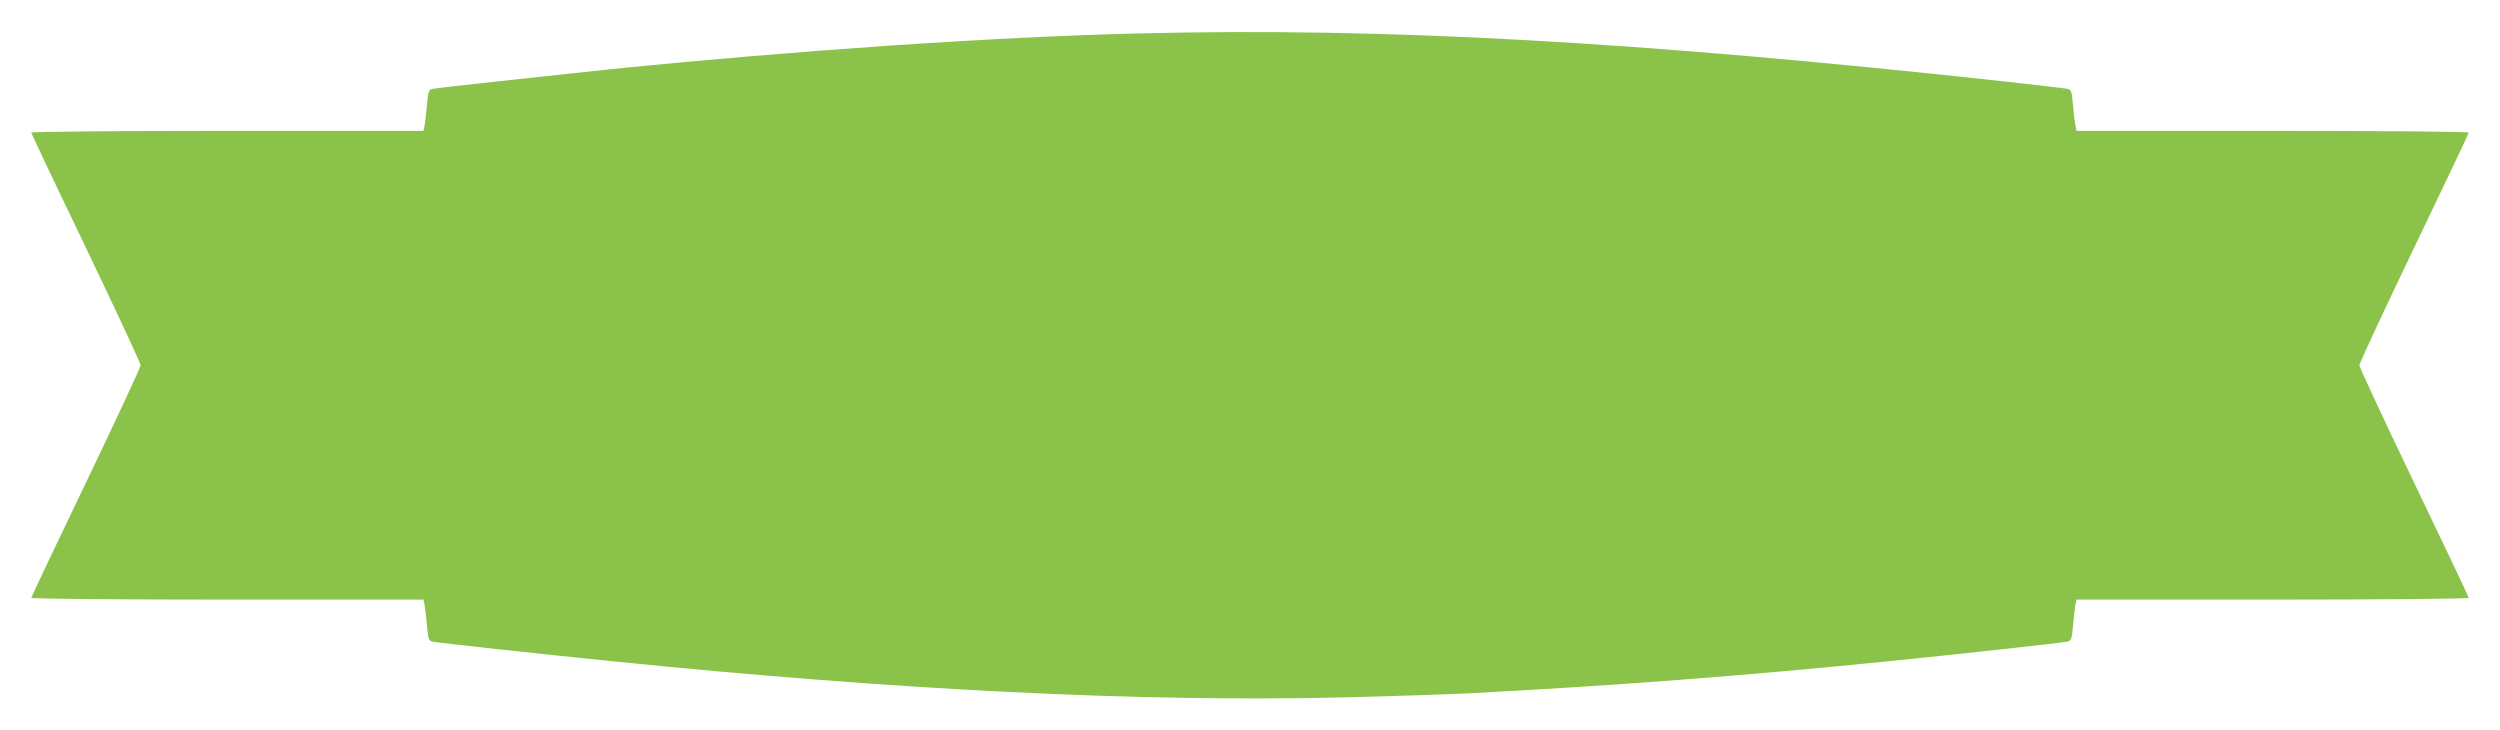
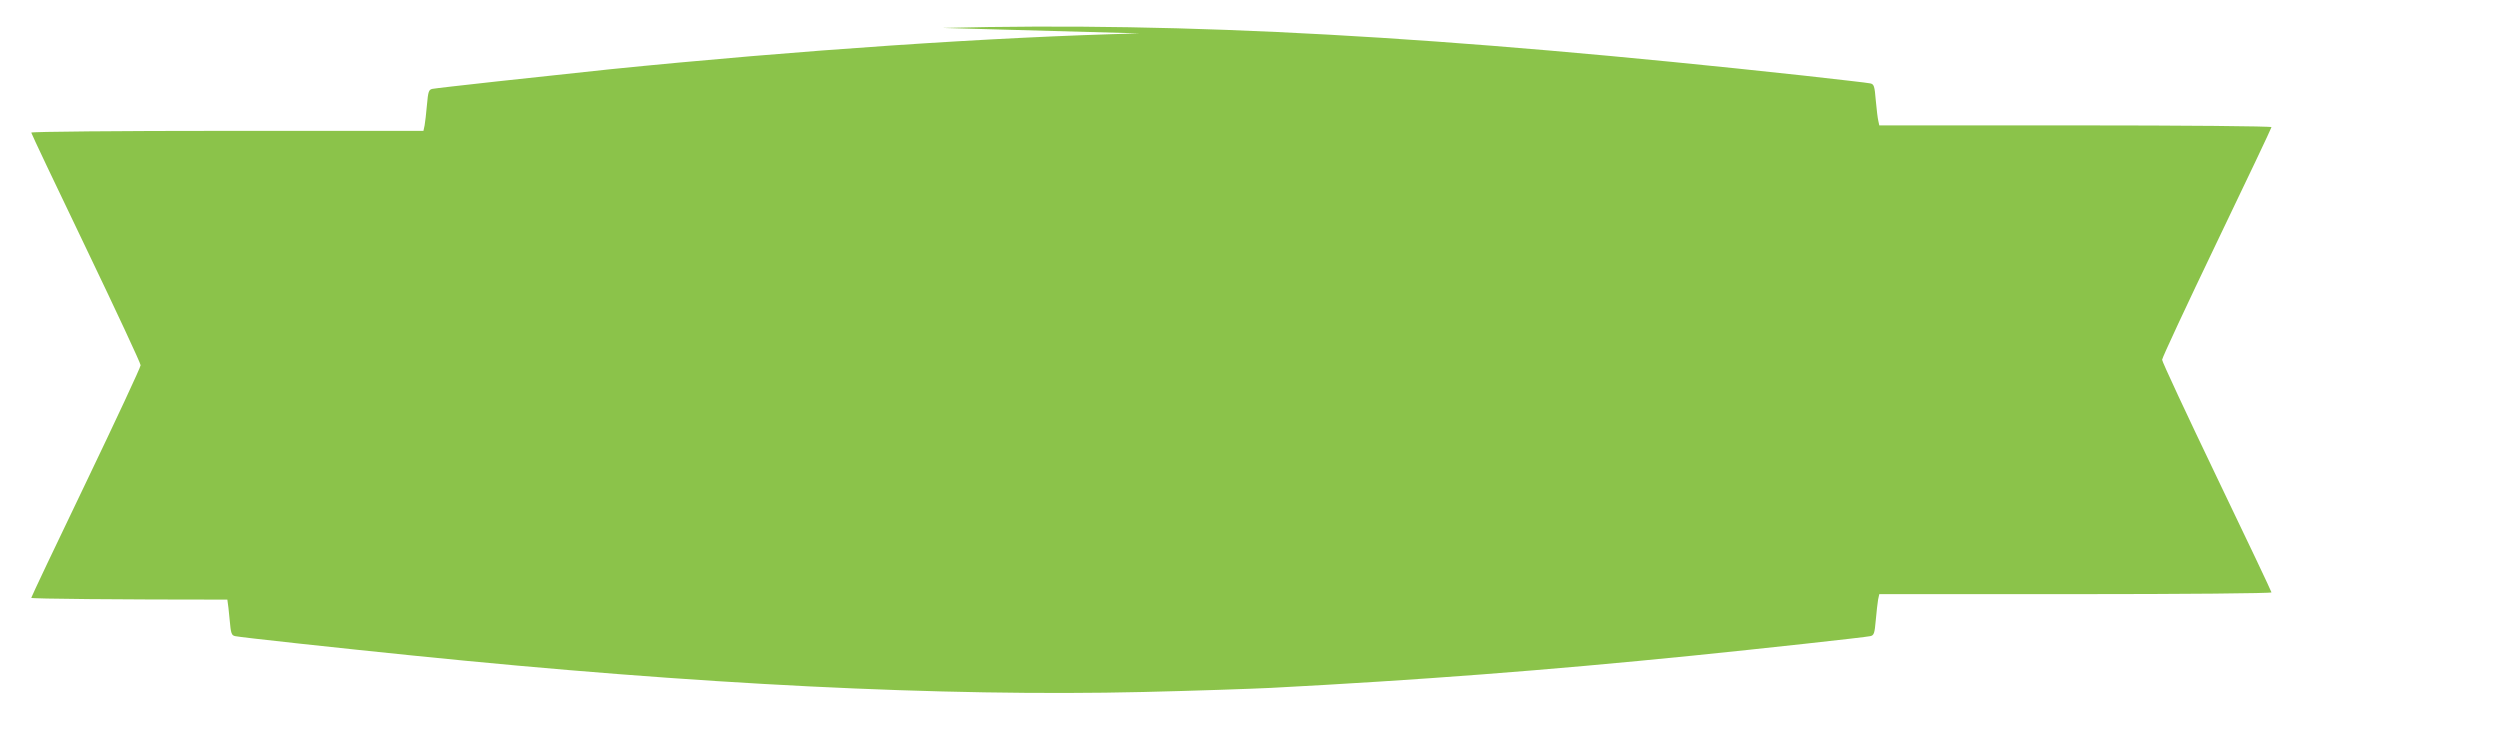
<svg xmlns="http://www.w3.org/2000/svg" version="1.0" width="1280pt" height="374pt" viewBox="0 0 1280 374" preserveAspectRatio="xMidYMid meet">
  <g transform="translate(0,374) scale(0.1,-0.1)" fill="#8bc34a" stroke="none">
-     <path d="M5835 3569 c-745 -18 -1756 -87 -2715 -184 -362 -38 -882 -95 -906 -100 -19 -4 -22 -14 -28 -82 -4 -43 -9 -90 -12 -105 l-6 -28 -1004 0 c-557 0 -1004 -4 -1004 -9 0 -4 126 -270 280 -590 154 -321 280 -591 280 -601 0 -10 -126 -280 -280 -601 -154 -320 -280 -586 -280 -590 0 -5 447 -9 1004 -9 l1004 0 6 -28 c3 -15 8 -62 12 -105 6 -68 9 -78 28 -82 24 -6 551 -63 906 -99 1459 -149 2717 -211 3744 -187 256 6 549 16 653 21 759 40 1403 89 2158 165 346 35 886 94 911 100 19 4 22 14 28 82 4 43 9 90 12 106 l6 27 1004 0 c557 0 1004 4 1004 9 0 4 -126 270 -280 590 -154 321 -280 591 -280 601 0 10 126 280 280 601 154 320 280 586 280 590 0 5 -447 9 -1004 9 l-1004 0 -5 23 c-3 12 -9 59 -13 105 -6 73 -9 83 -28 87 -11 3 -165 20 -341 40 -1866 203 -3158 275 -4410 244z" />
+     <path d="M5835 3569 c-745 -18 -1756 -87 -2715 -184 -362 -38 -882 -95 -906 -100 -19 -4 -22 -14 -28 -82 -4 -43 -9 -90 -12 -105 l-6 -28 -1004 0 c-557 0 -1004 -4 -1004 -9 0 -4 126 -270 280 -590 154 -321 280 -591 280 -601 0 -10 -126 -280 -280 -601 -154 -320 -280 -586 -280 -590 0 -5 447 -9 1004 -9 c3 -15 8 -62 12 -105 6 -68 9 -78 28 -82 24 -6 551 -63 906 -99 1459 -149 2717 -211 3744 -187 256 6 549 16 653 21 759 40 1403 89 2158 165 346 35 886 94 911 100 19 4 22 14 28 82 4 43 9 90 12 106 l6 27 1004 0 c557 0 1004 4 1004 9 0 4 -126 270 -280 590 -154 321 -280 591 -280 601 0 10 126 280 280 601 154 320 280 586 280 590 0 5 -447 9 -1004 9 l-1004 0 -5 23 c-3 12 -9 59 -13 105 -6 73 -9 83 -28 87 -11 3 -165 20 -341 40 -1866 203 -3158 275 -4410 244z" />
  </g>
</svg>